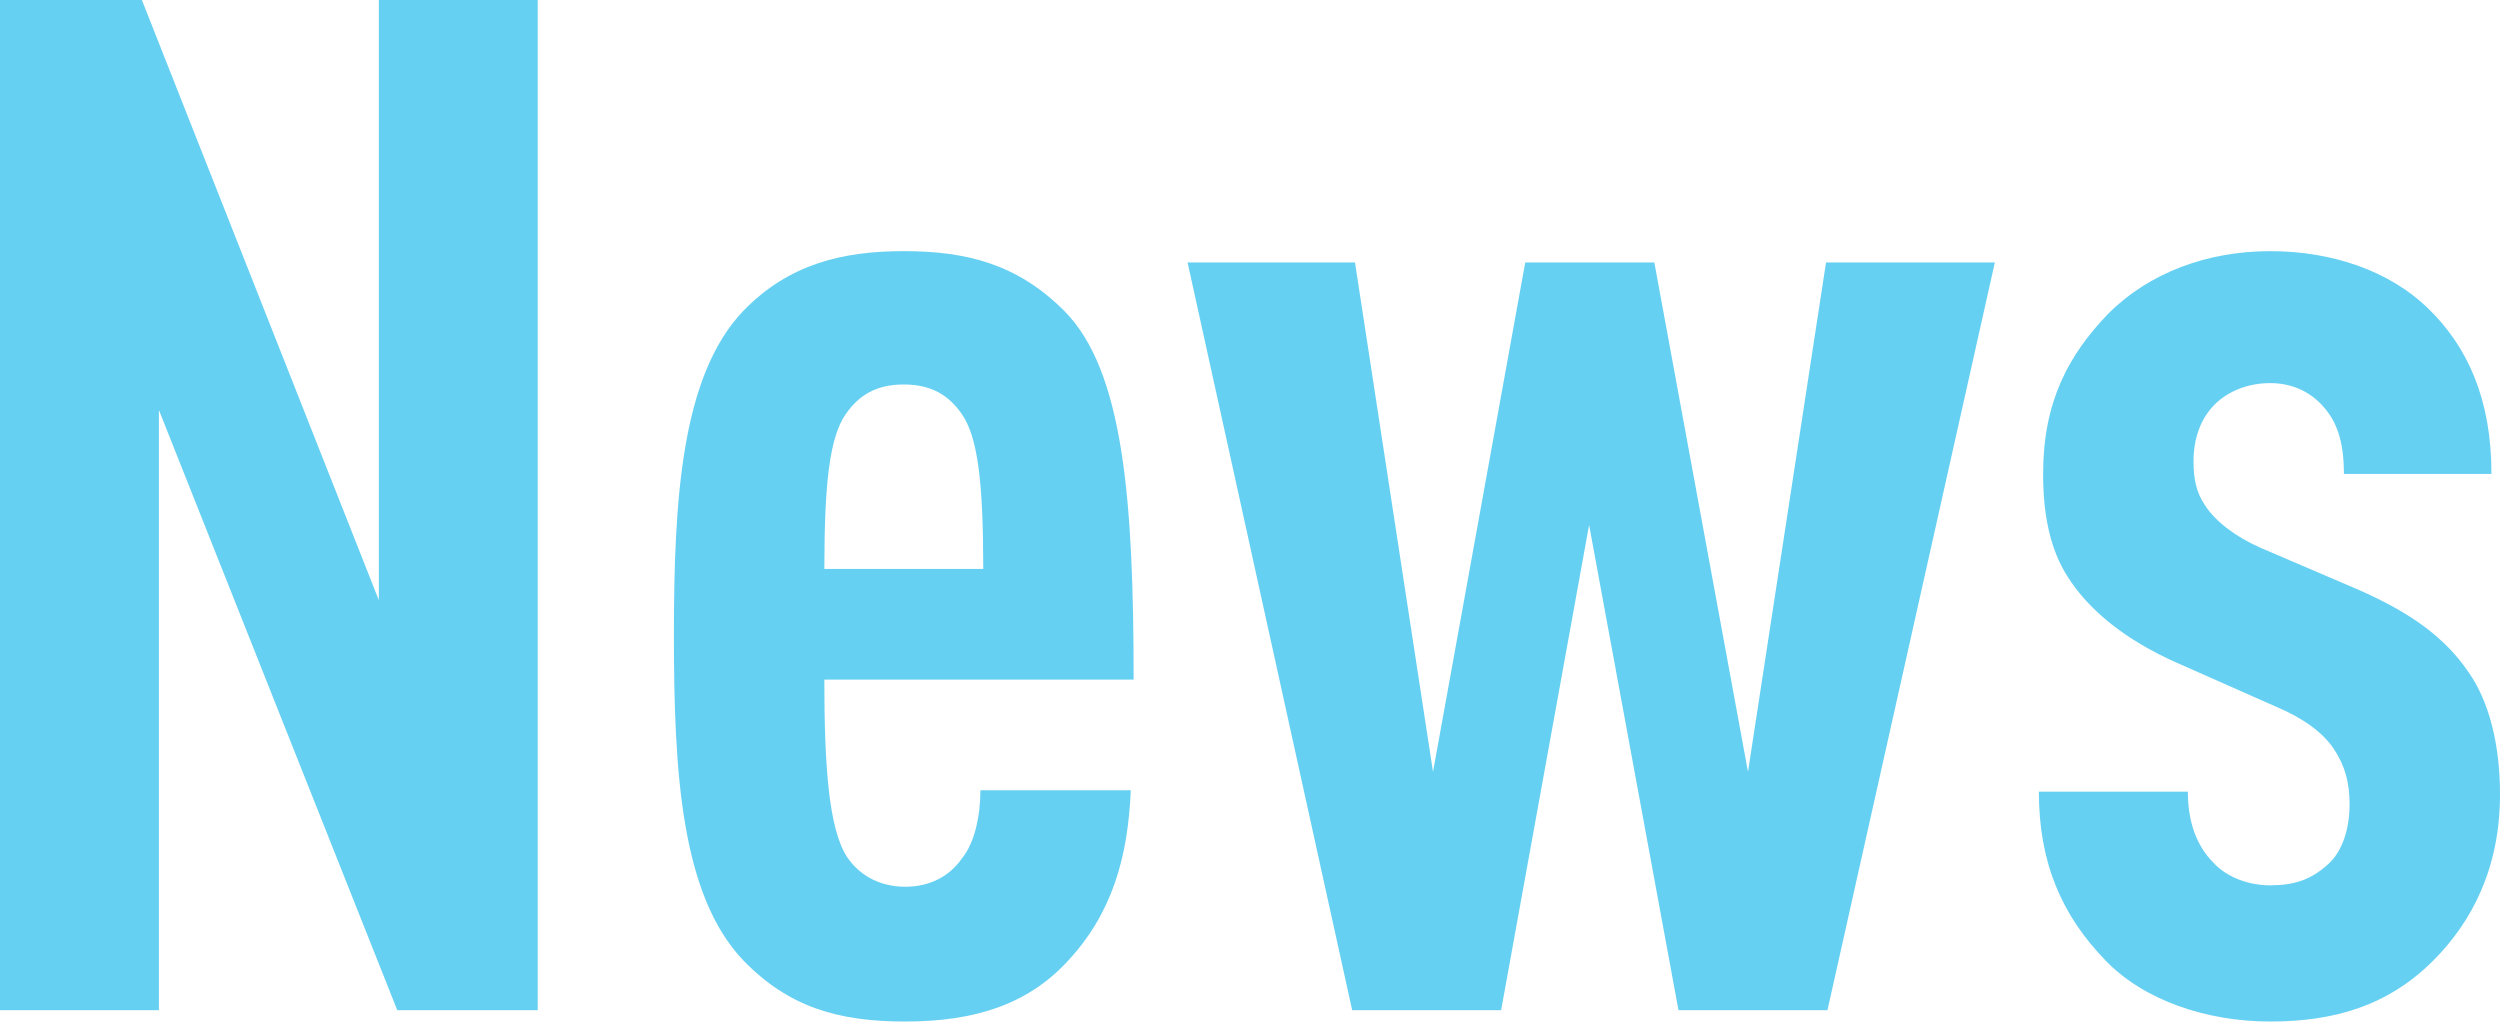
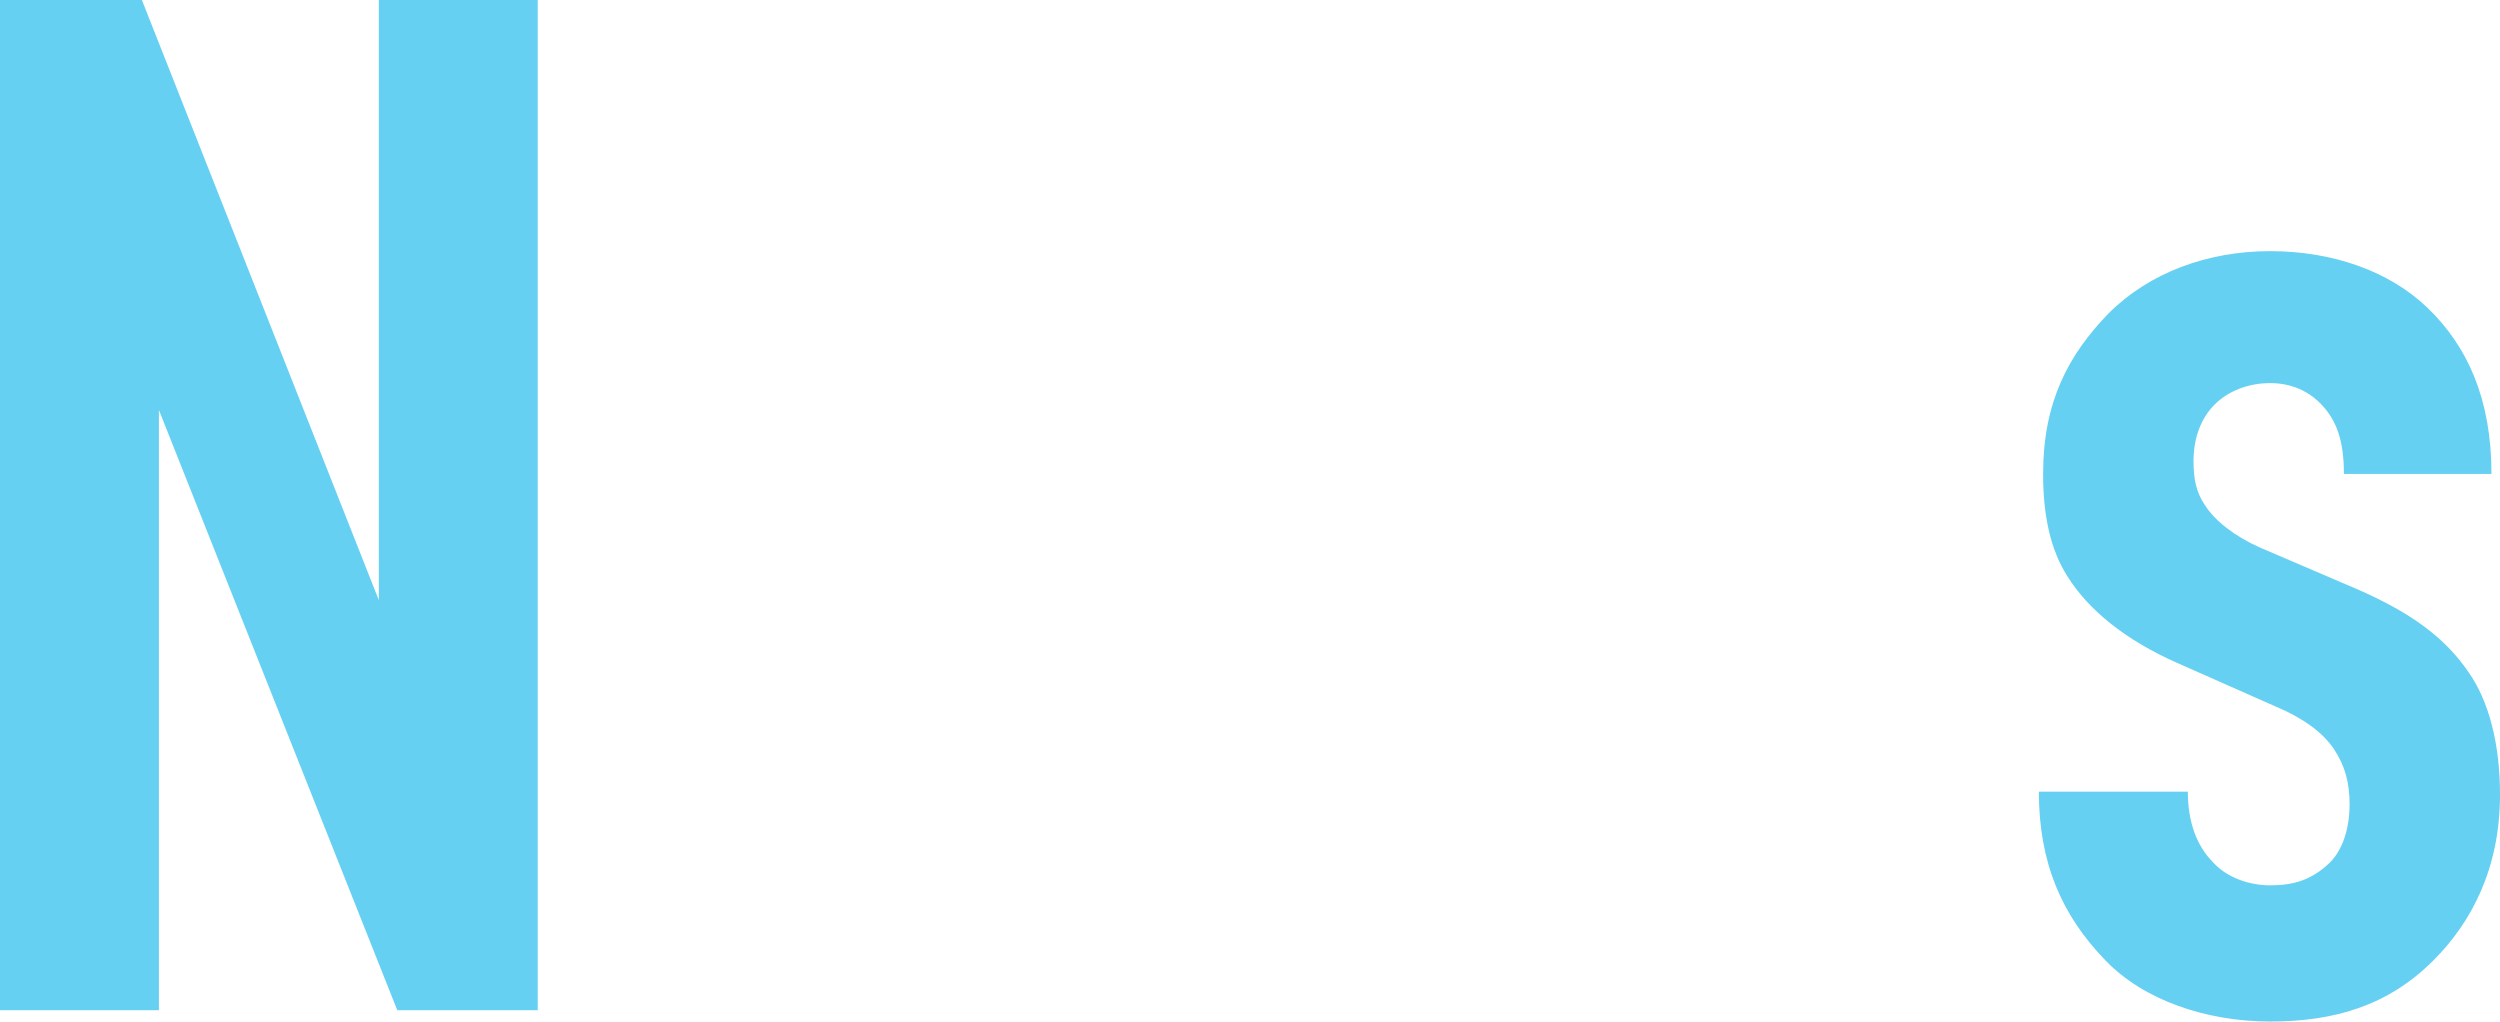
<svg xmlns="http://www.w3.org/2000/svg" version="1.1" id="レイヤー_1" x="0px" y="0px" width="159px" height="64.969px" viewBox="0 0 159 64.969" style="enable-background:new 0 0 159 64.969;" xml:space="preserve">
  <style type="text/css">
	.st0{fill:#66D0F2;}
</style>
  <g>
    <g>
      <path class="st0" d="M25.266,64.248l-15.159-38.17v38.17H0V0h9.024l15.069,38.17V0h10.106v64.248H25.266z" />
-       <path class="st0" d="M52.428,43.223c0,5.414,0.27,9.474,1.443,11.279c0.723,1.083,1.986,1.895,3.699,1.895    c1.535,0,2.798-0.632,3.61-1.805c0.812-0.992,1.173-2.706,1.173-4.331h9.565c-0.181,4.241-1.173,7.85-4.062,10.919    c-2.526,2.706-5.865,3.789-10.287,3.789c-4.24,0-7.399-0.902-10.286-3.879c-3.97-4.152-4.422-12.002-4.422-20.664    c0-8.573,0.451-16.514,4.422-20.664c2.888-2.978,6.317-3.79,10.196-3.79c3.971,0,7.219,0.813,10.197,3.79    c3.789,3.79,4.422,12.092,4.422,23.462H52.428z M61.181,26.348c-0.812-1.173-1.895-1.895-3.7-1.895    c-1.804,0-2.887,0.722-3.699,1.895c-0.993,1.444-1.353,4.242-1.353,9.836h10.106C62.534,30.59,62.173,27.792,61.181,26.348z" />
-       <path class="st0" d="M116.226,64.248h-9.475l-5.684-30.86l-5.595,30.86h-9.474L75.53,16.694h10.648l4.962,32.395l5.865-32.395    h8.211l5.956,32.395l4.963-32.395h10.737L116.226,64.248z" />
      <path class="st0" d="M154.758,61.09c-2.888,2.888-6.317,3.879-10.377,3.879s-8.031-1.353-10.467-3.879    c-2.797-2.888-4.242-6.226-4.242-10.738h9.475c0,1.895,0.541,3.429,1.624,4.512c0.903,0.992,2.346,1.443,3.609,1.443    c1.534,0,2.616-0.36,3.699-1.353c0.903-0.813,1.354-2.256,1.354-3.79c0-1.353-0.271-2.436-0.993-3.519    c-0.722-1.083-1.985-1.985-3.699-2.706l-6.317-2.797c-3.249-1.444-5.595-3.339-6.948-5.505c-1.083-1.715-1.534-3.88-1.534-6.497    c0-4.602,1.624-7.58,4.151-10.197c2.617-2.616,6.318-3.97,10.287-3.97c3.97,0,7.581,1.264,10.017,3.61    c2.526,2.436,4.06,5.775,4.06,10.557h-9.384c0-2.076-0.45-3.339-1.353-4.332c-0.903-0.992-2.076-1.443-3.339-1.443    c-1.443,0-2.706,0.541-3.519,1.353c-0.903,0.903-1.353,2.166-1.353,3.61c0,1.173,0.18,1.985,0.722,2.796    c0.632,0.993,1.895,1.986,3.519,2.707l6.317,2.707c3.249,1.443,5.415,2.978,6.948,5.234c1.263,1.805,1.986,4.512,1.986,7.76    C159,55.224,157.194,58.653,154.758,61.09z" />
    </g>
  </g>
</svg>